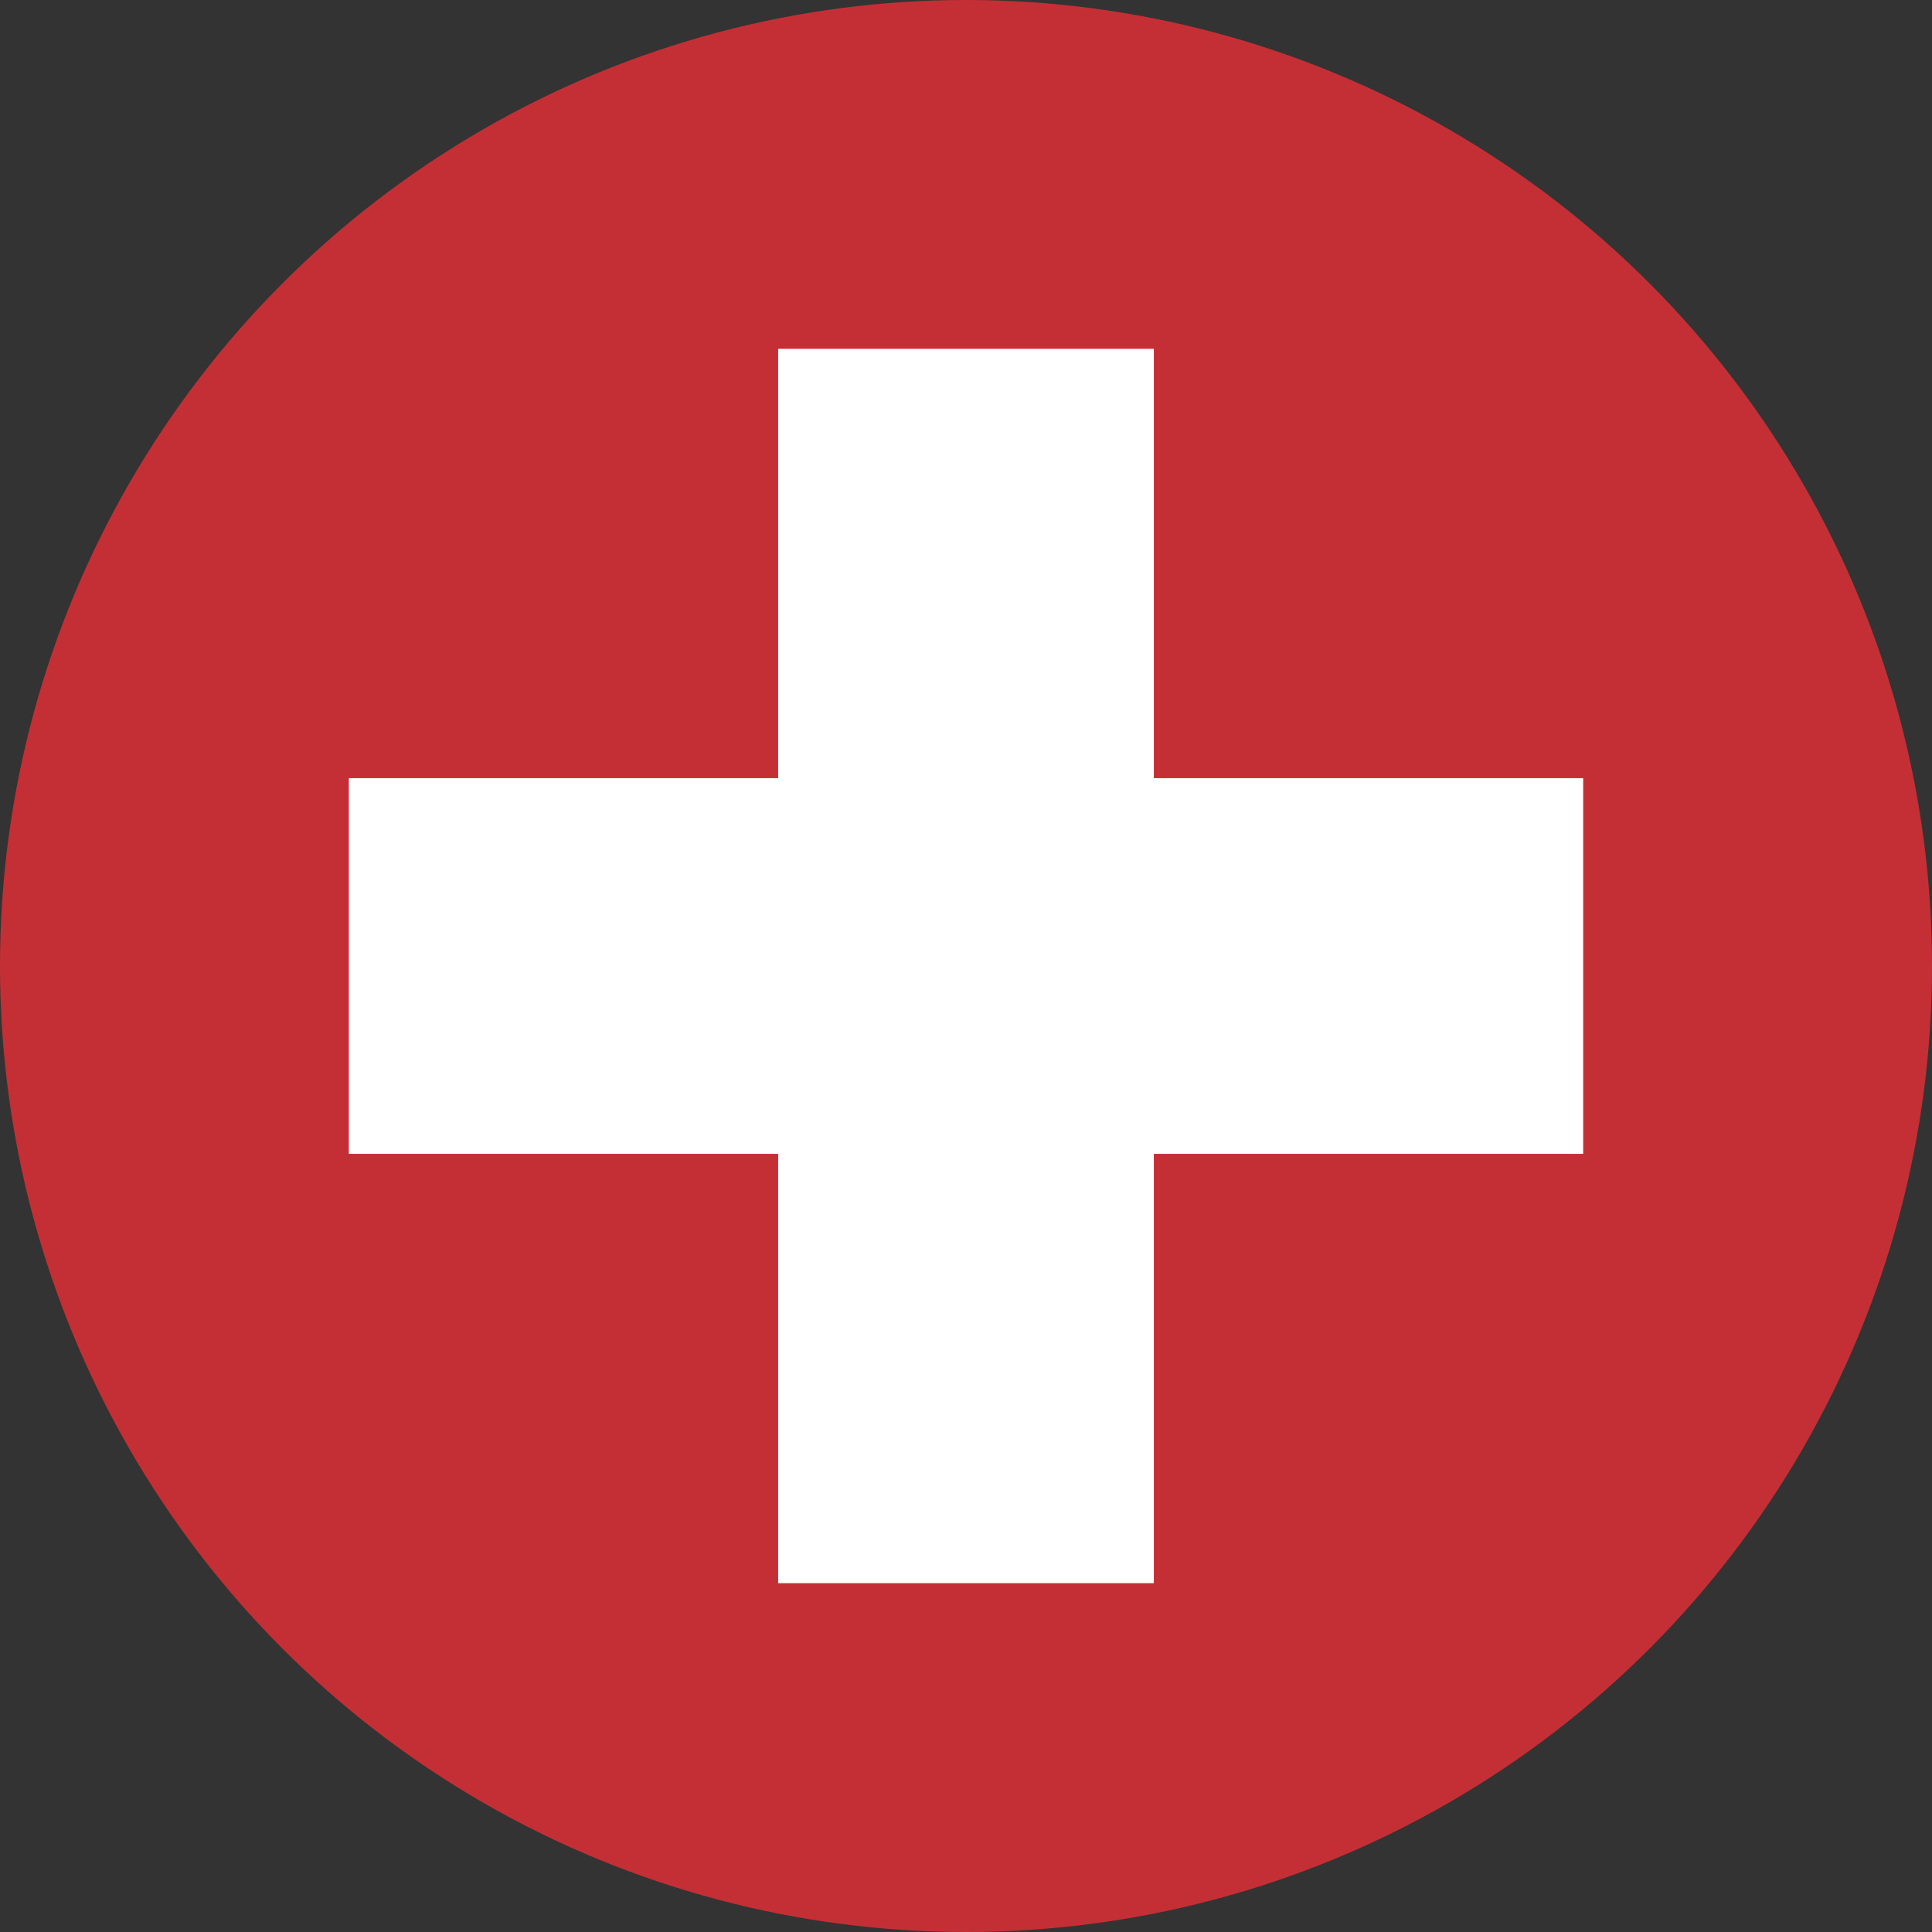
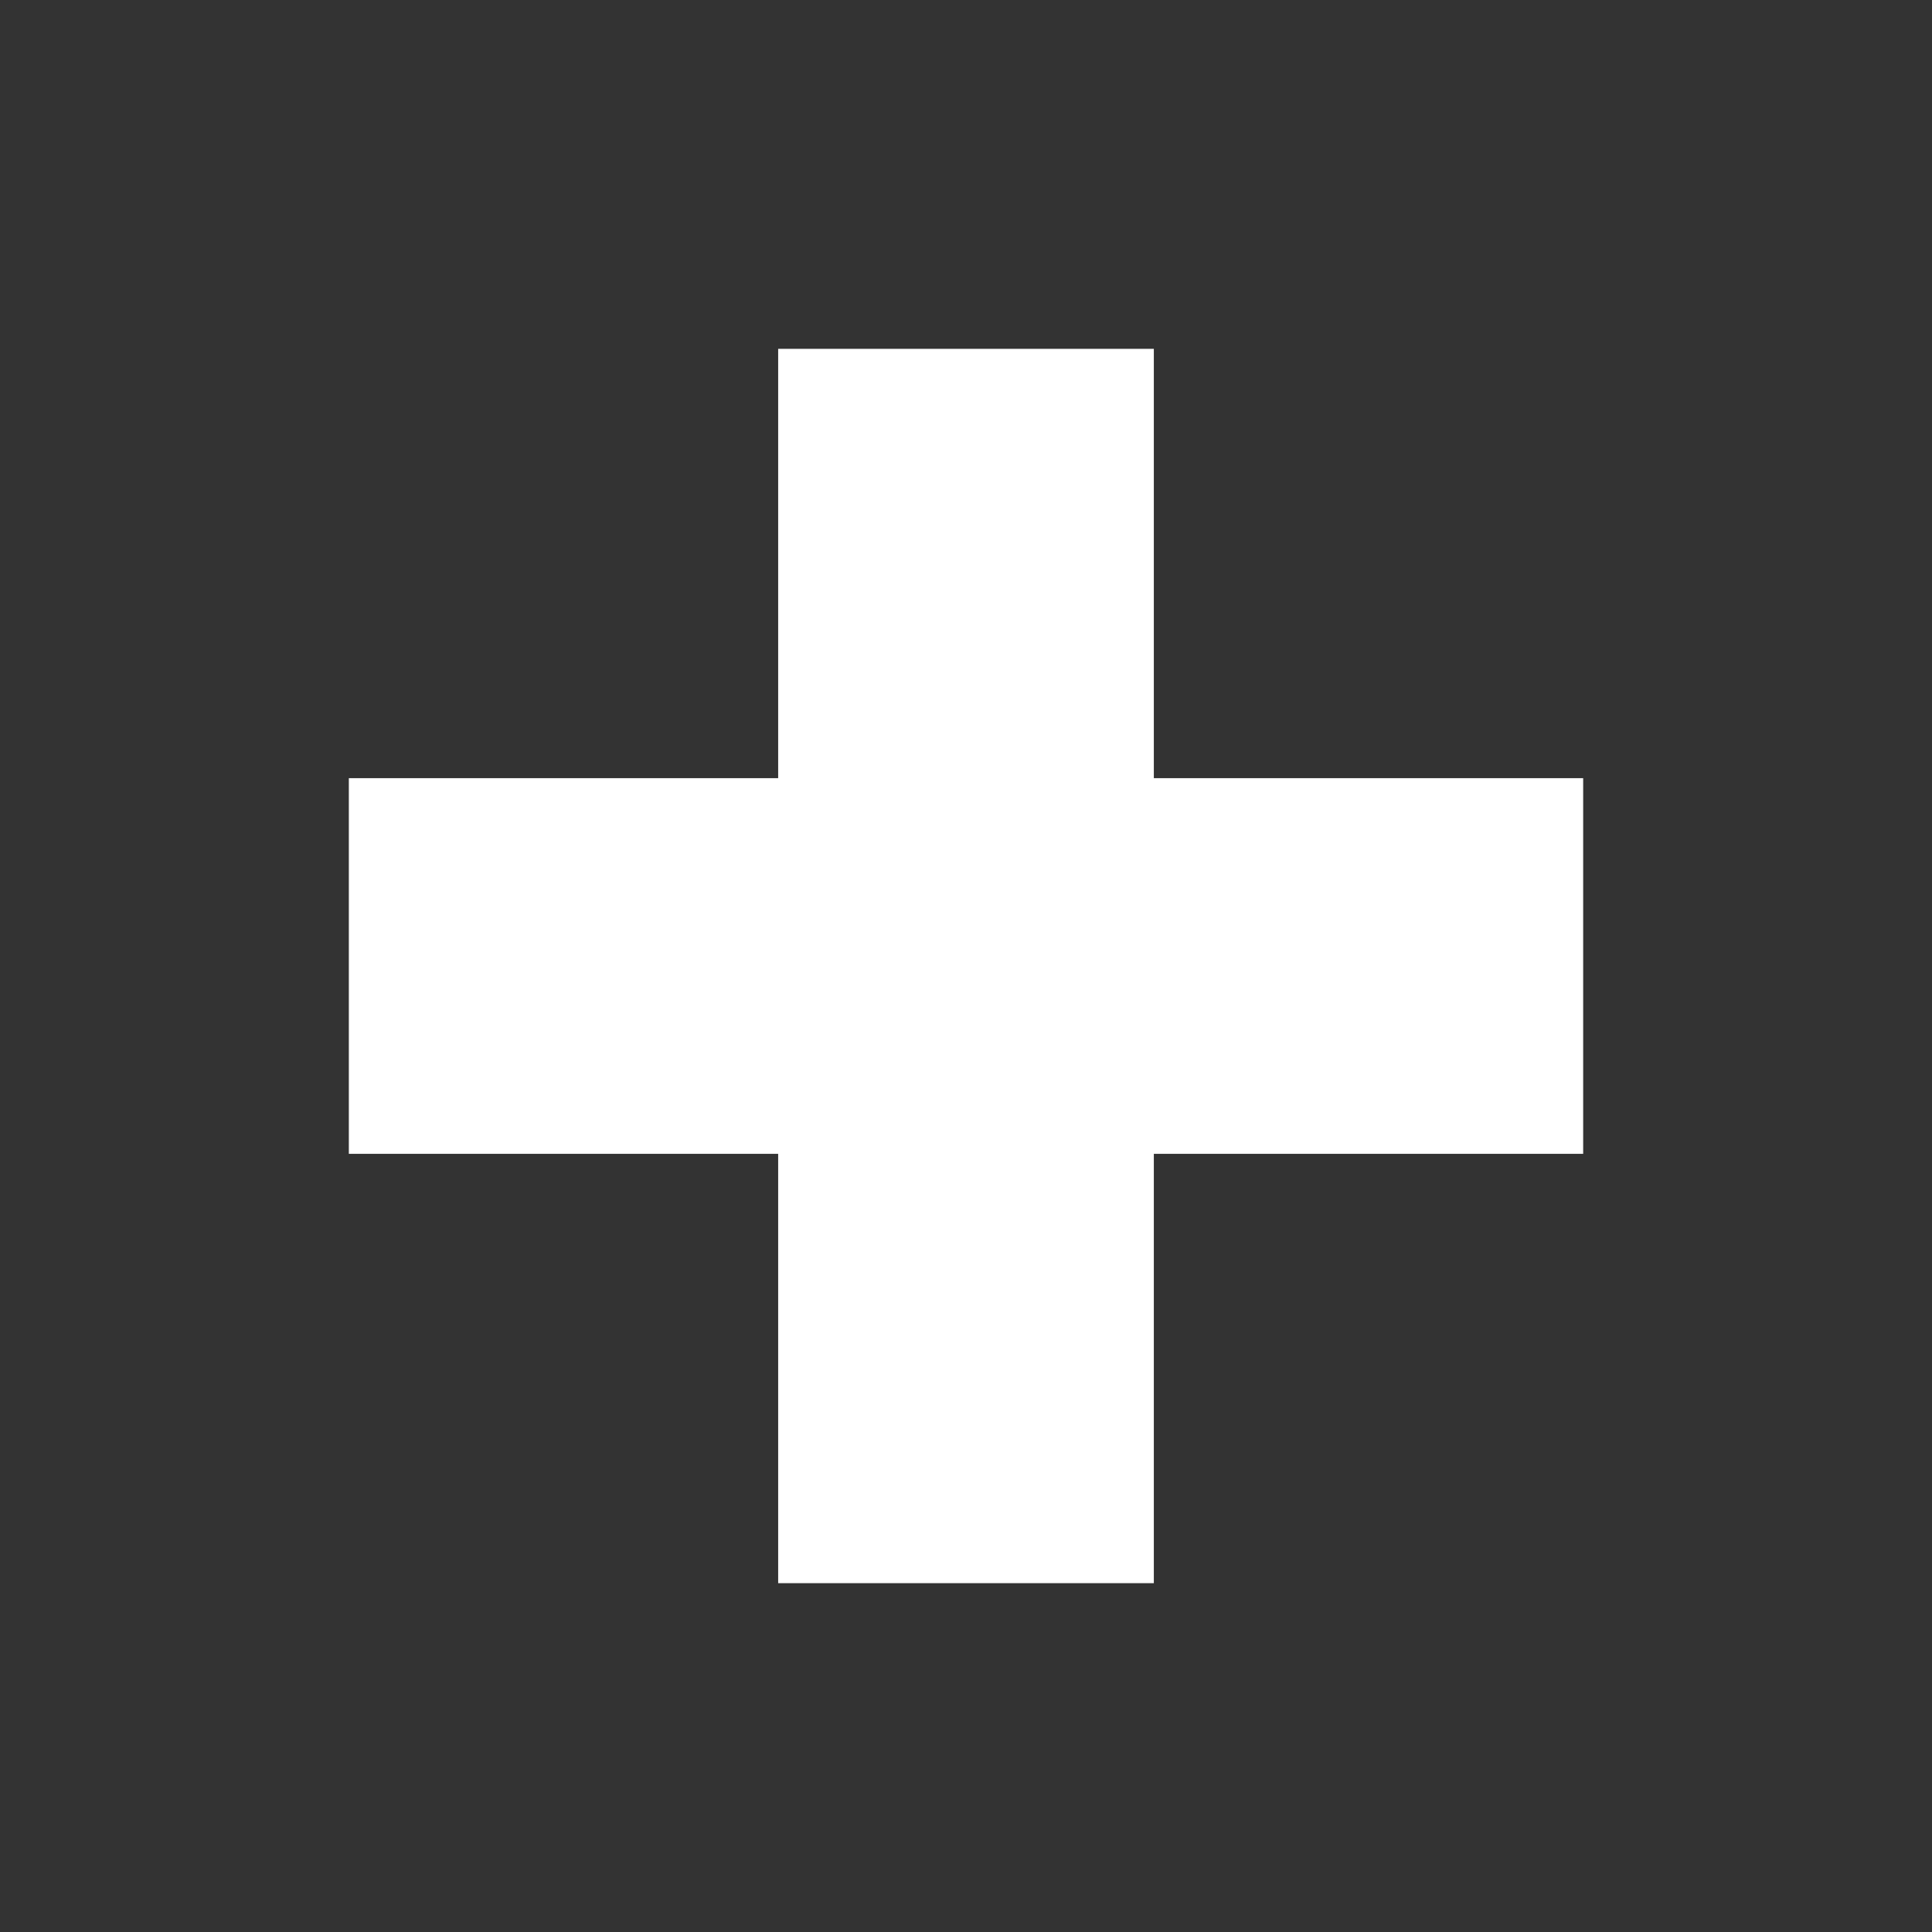
<svg xmlns="http://www.w3.org/2000/svg" width="36" height="36" viewBox="0 0 36 36">
  <rect x="0" y="0" width="36" height="36" fill="#333333" stroke="none" />
-   <circle cx="18" cy="18" r="18" fill="#c42f35" />
  <rect x="14.5" y="6.5" width="7" height="23" fill="#FFFFFF" />
  <rect x="6.5" y="14.5" width="23" height="7" fill="#FFFFFF" />
</svg>